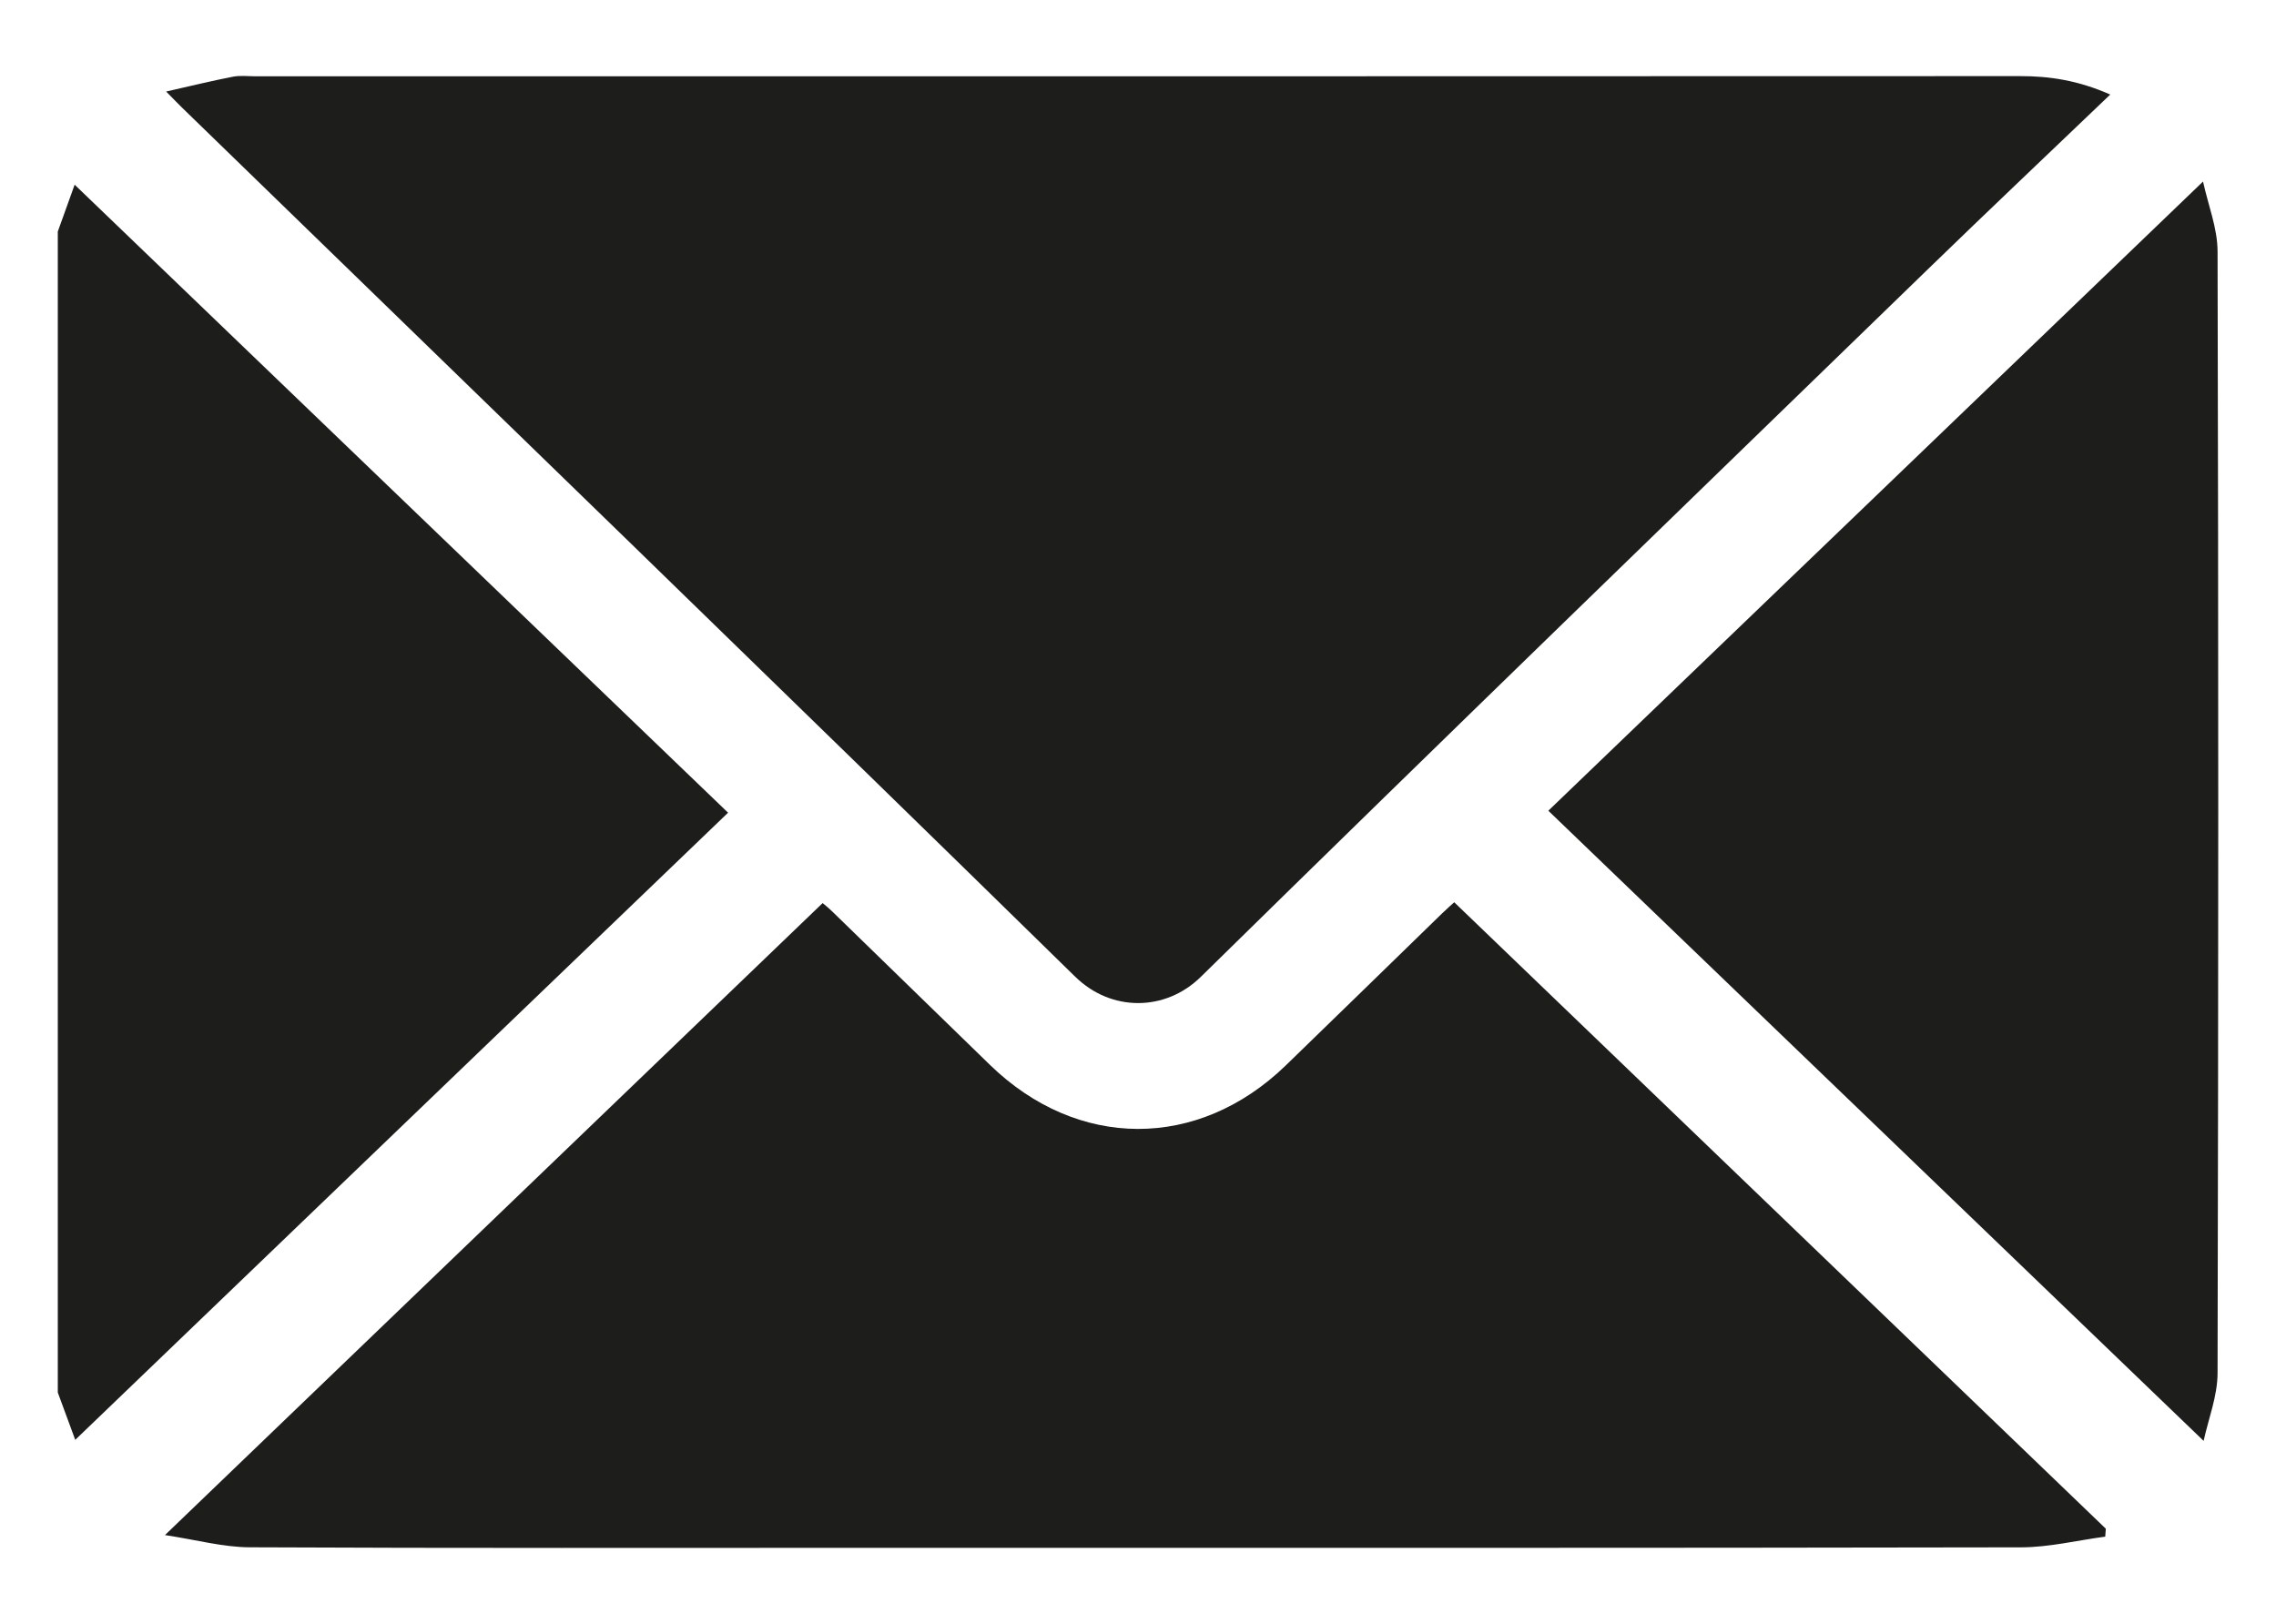
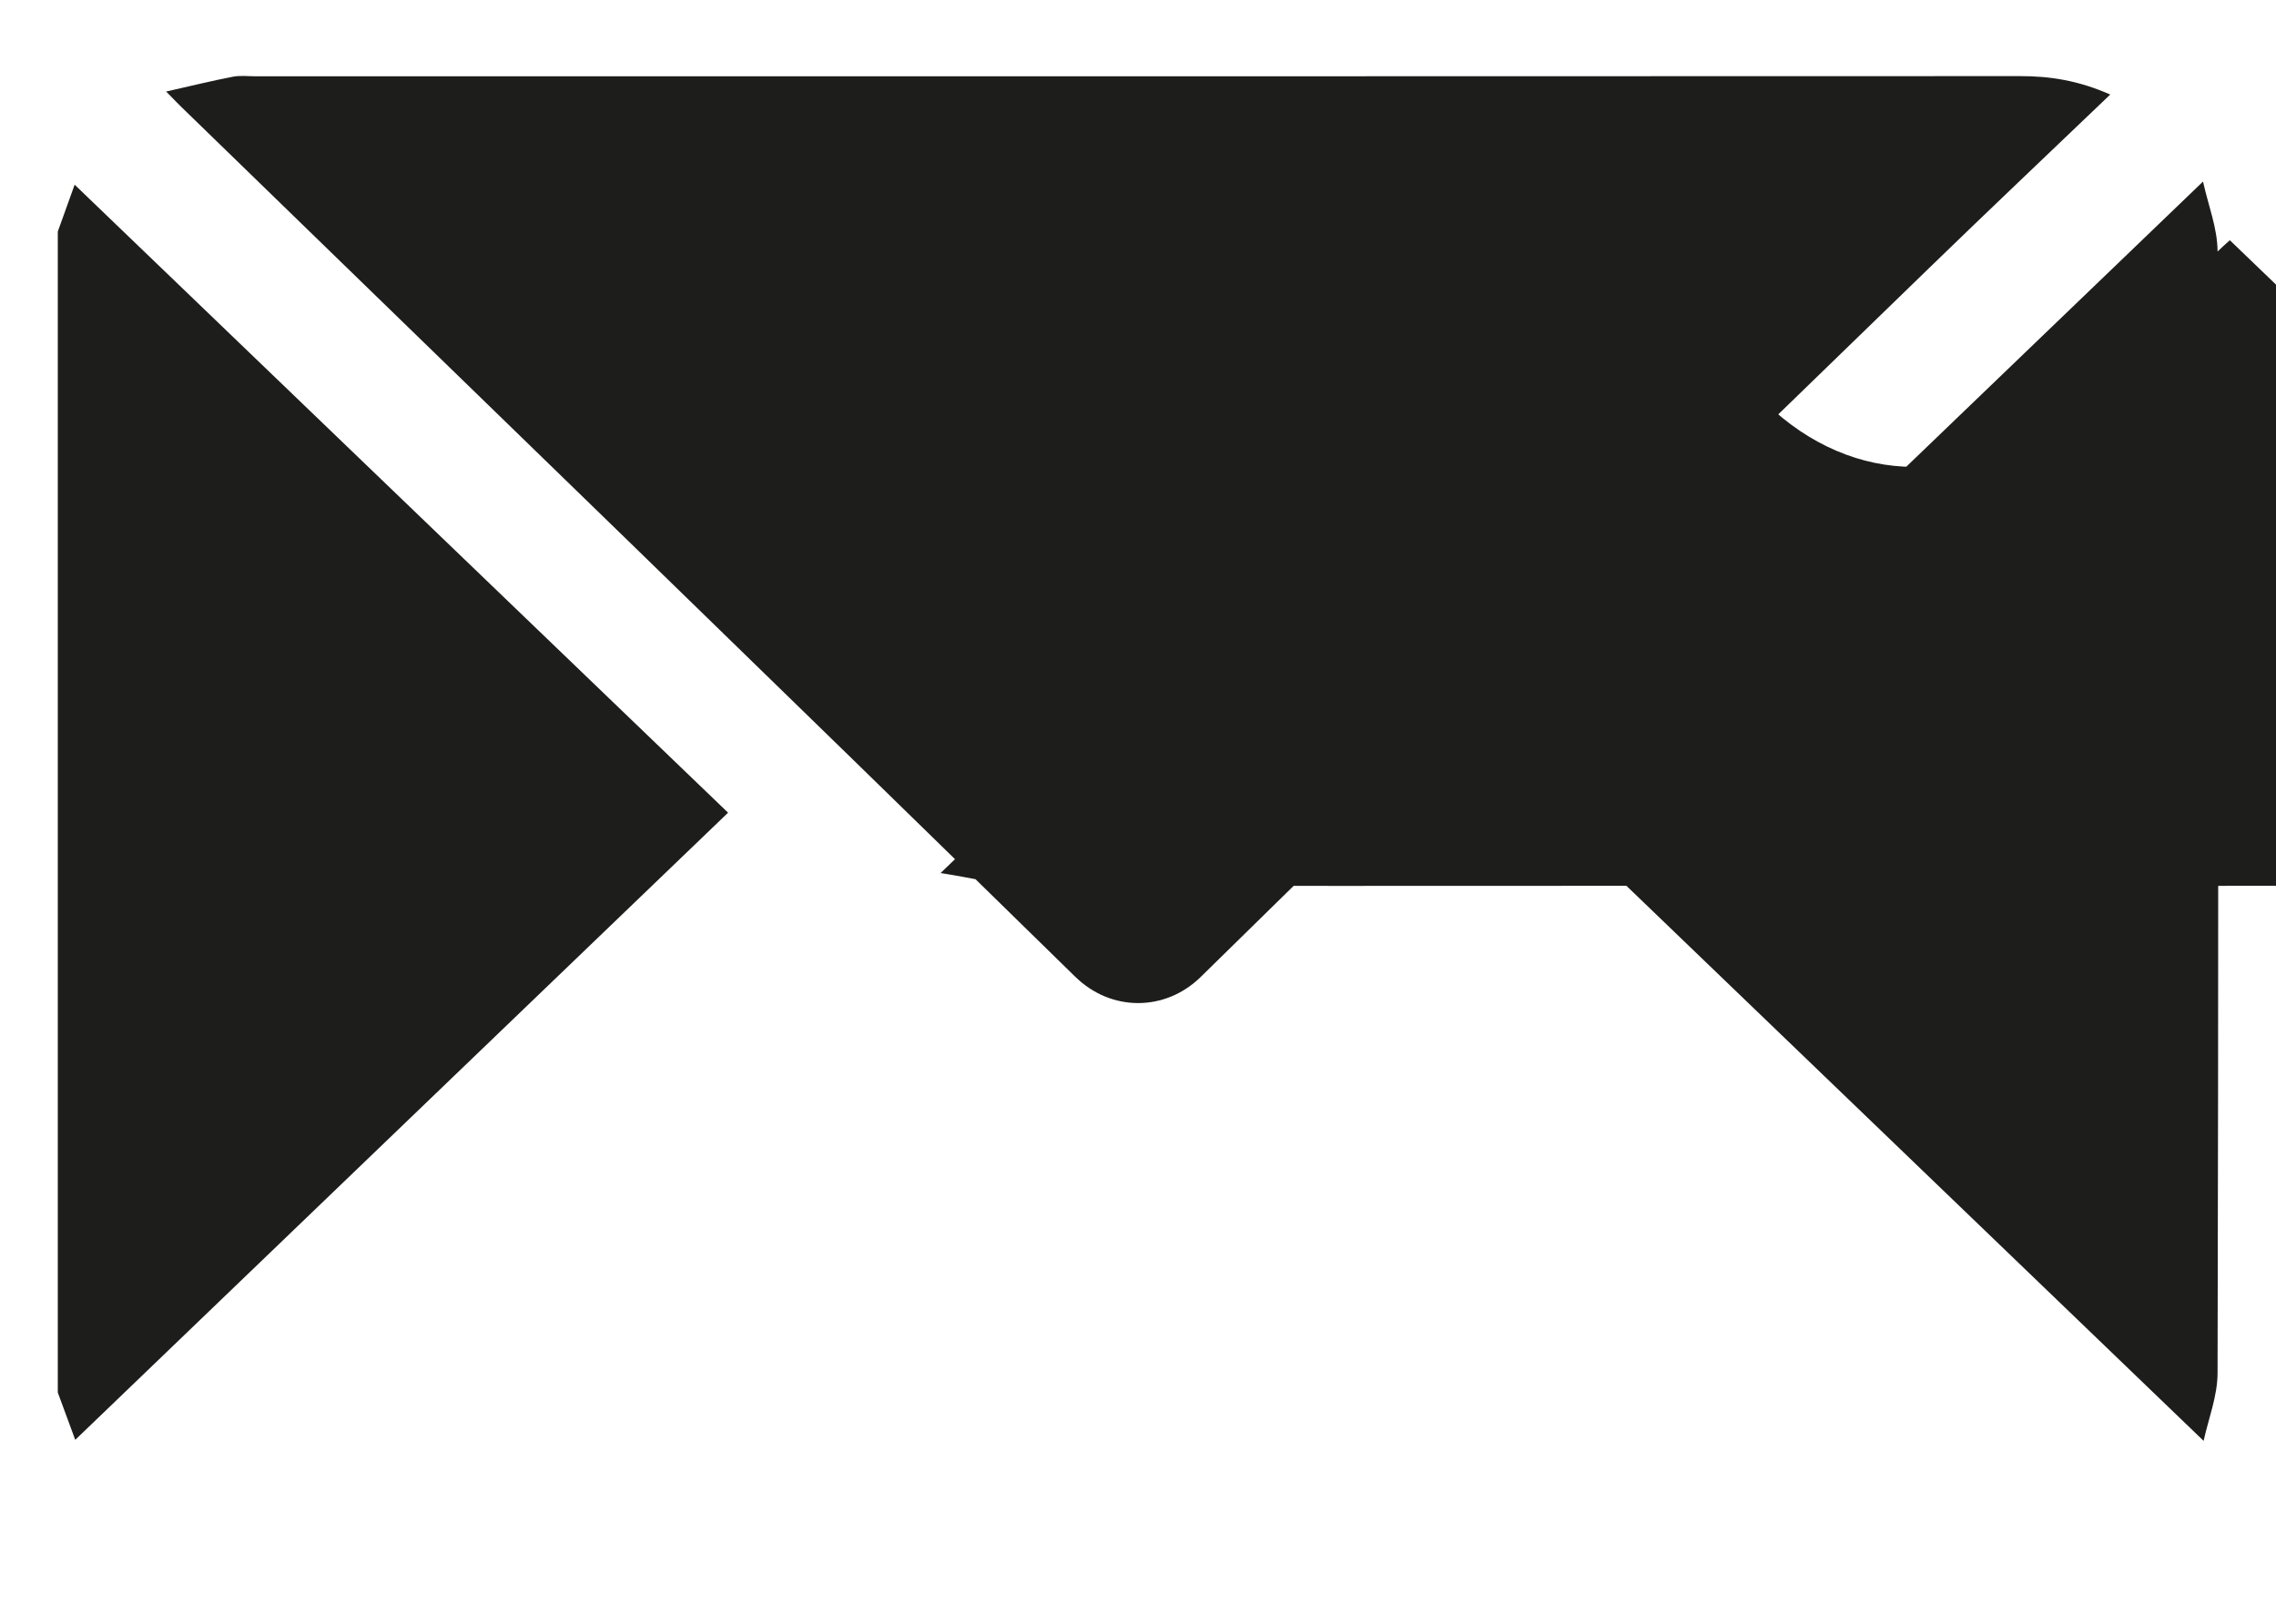
<svg xmlns="http://www.w3.org/2000/svg" viewBox="0 0 461.94 329.61">
-   <path d="m15.15 37.49c-1.01 2.81-2.22 6.16-3.42 9.51v235.65c1.25 3.4 2.5 6.79 3.54 9.61 44.31-42.57 88.41-84.94 132.5-127.3-44.29-42.56-88.45-85.01-132.62-127.47zm203.12 160.8c7.22 7.07 18.2 7.1 25.44 0 49.02-48.14 98.41-95.92 147.72-143.78 11.99-11.64 24.13-23.12 36.87-35.32-6.51-2.87-12.27-3.75-18.34-3.74-119.33.05-238.66.04-357.98.04-1.57 0-3.19-.21-4.7.08-4.29.83-8.54 1.88-13.56 3.01 1.71 1.74 2.48 2.54 3.28 3.32 60.47 58.76 121.05 117.41 181.27 176.4zm231.81-147.24c-.01-4.75-1.93-9.49-2.95-14.2-44.73 42.99-88.84 85.39-132.88 127.71 44.45 42.75 88.54 85.15 133 127.91.95-4.4 2.82-9.07 2.83-13.75.18-75.89.19-151.78 0-227.67zm-157.42 134.38c-10.58 10.28-21.12 20.59-31.72 30.85-17.78 17.21-42.24 17.15-60.02-.13-10.68-10.37-21.34-20.77-32.02-31.15-.86-.84-1.82-1.58-1.94-1.69-44.29 42.56-88.31 84.87-133.48 128.28 6.41.97 11.79 2.46 17.18 2.48 42.23.2 84.47.11 126.7.11 77.62 0 155.24.05 232.87-.1 5.68-.01 11.37-1.42 17.05-2.17.04-.53.08-1.07.12-1.61-44.02-42.33-88.05-84.66-132.25-127.16-.46.42-1.5 1.33-2.48 2.28z" fill="#1d1d1b" />
+   <path d="m15.15 37.49c-1.01 2.81-2.22 6.16-3.42 9.51v235.65c1.25 3.4 2.5 6.79 3.54 9.61 44.31-42.57 88.41-84.94 132.5-127.3-44.29-42.56-88.45-85.01-132.62-127.47zm203.12 160.8c7.22 7.07 18.2 7.1 25.44 0 49.02-48.14 98.41-95.92 147.72-143.78 11.99-11.64 24.13-23.12 36.87-35.32-6.51-2.87-12.27-3.75-18.34-3.74-119.33.05-238.66.04-357.98.04-1.57 0-3.19-.21-4.7.08-4.29.83-8.54 1.88-13.56 3.01 1.71 1.74 2.48 2.54 3.28 3.32 60.47 58.76 121.05 117.41 181.27 176.4zm231.81-147.24c-.01-4.75-1.93-9.49-2.95-14.2-44.73 42.99-88.84 85.39-132.88 127.71 44.45 42.75 88.54 85.15 133 127.91.95-4.4 2.82-9.07 2.83-13.75.18-75.89.19-151.78 0-227.67zc-10.58 10.28-21.12 20.59-31.72 30.85-17.78 17.21-42.24 17.15-60.02-.13-10.68-10.37-21.34-20.77-32.02-31.15-.86-.84-1.82-1.58-1.94-1.69-44.29 42.56-88.31 84.87-133.48 128.28 6.41.97 11.79 2.46 17.18 2.48 42.23.2 84.47.11 126.7.11 77.62 0 155.24.05 232.87-.1 5.68-.01 11.37-1.42 17.05-2.17.04-.53.08-1.07.12-1.61-44.02-42.33-88.05-84.66-132.25-127.16-.46.42-1.5 1.33-2.48 2.28z" fill="#1d1d1b" />
</svg>